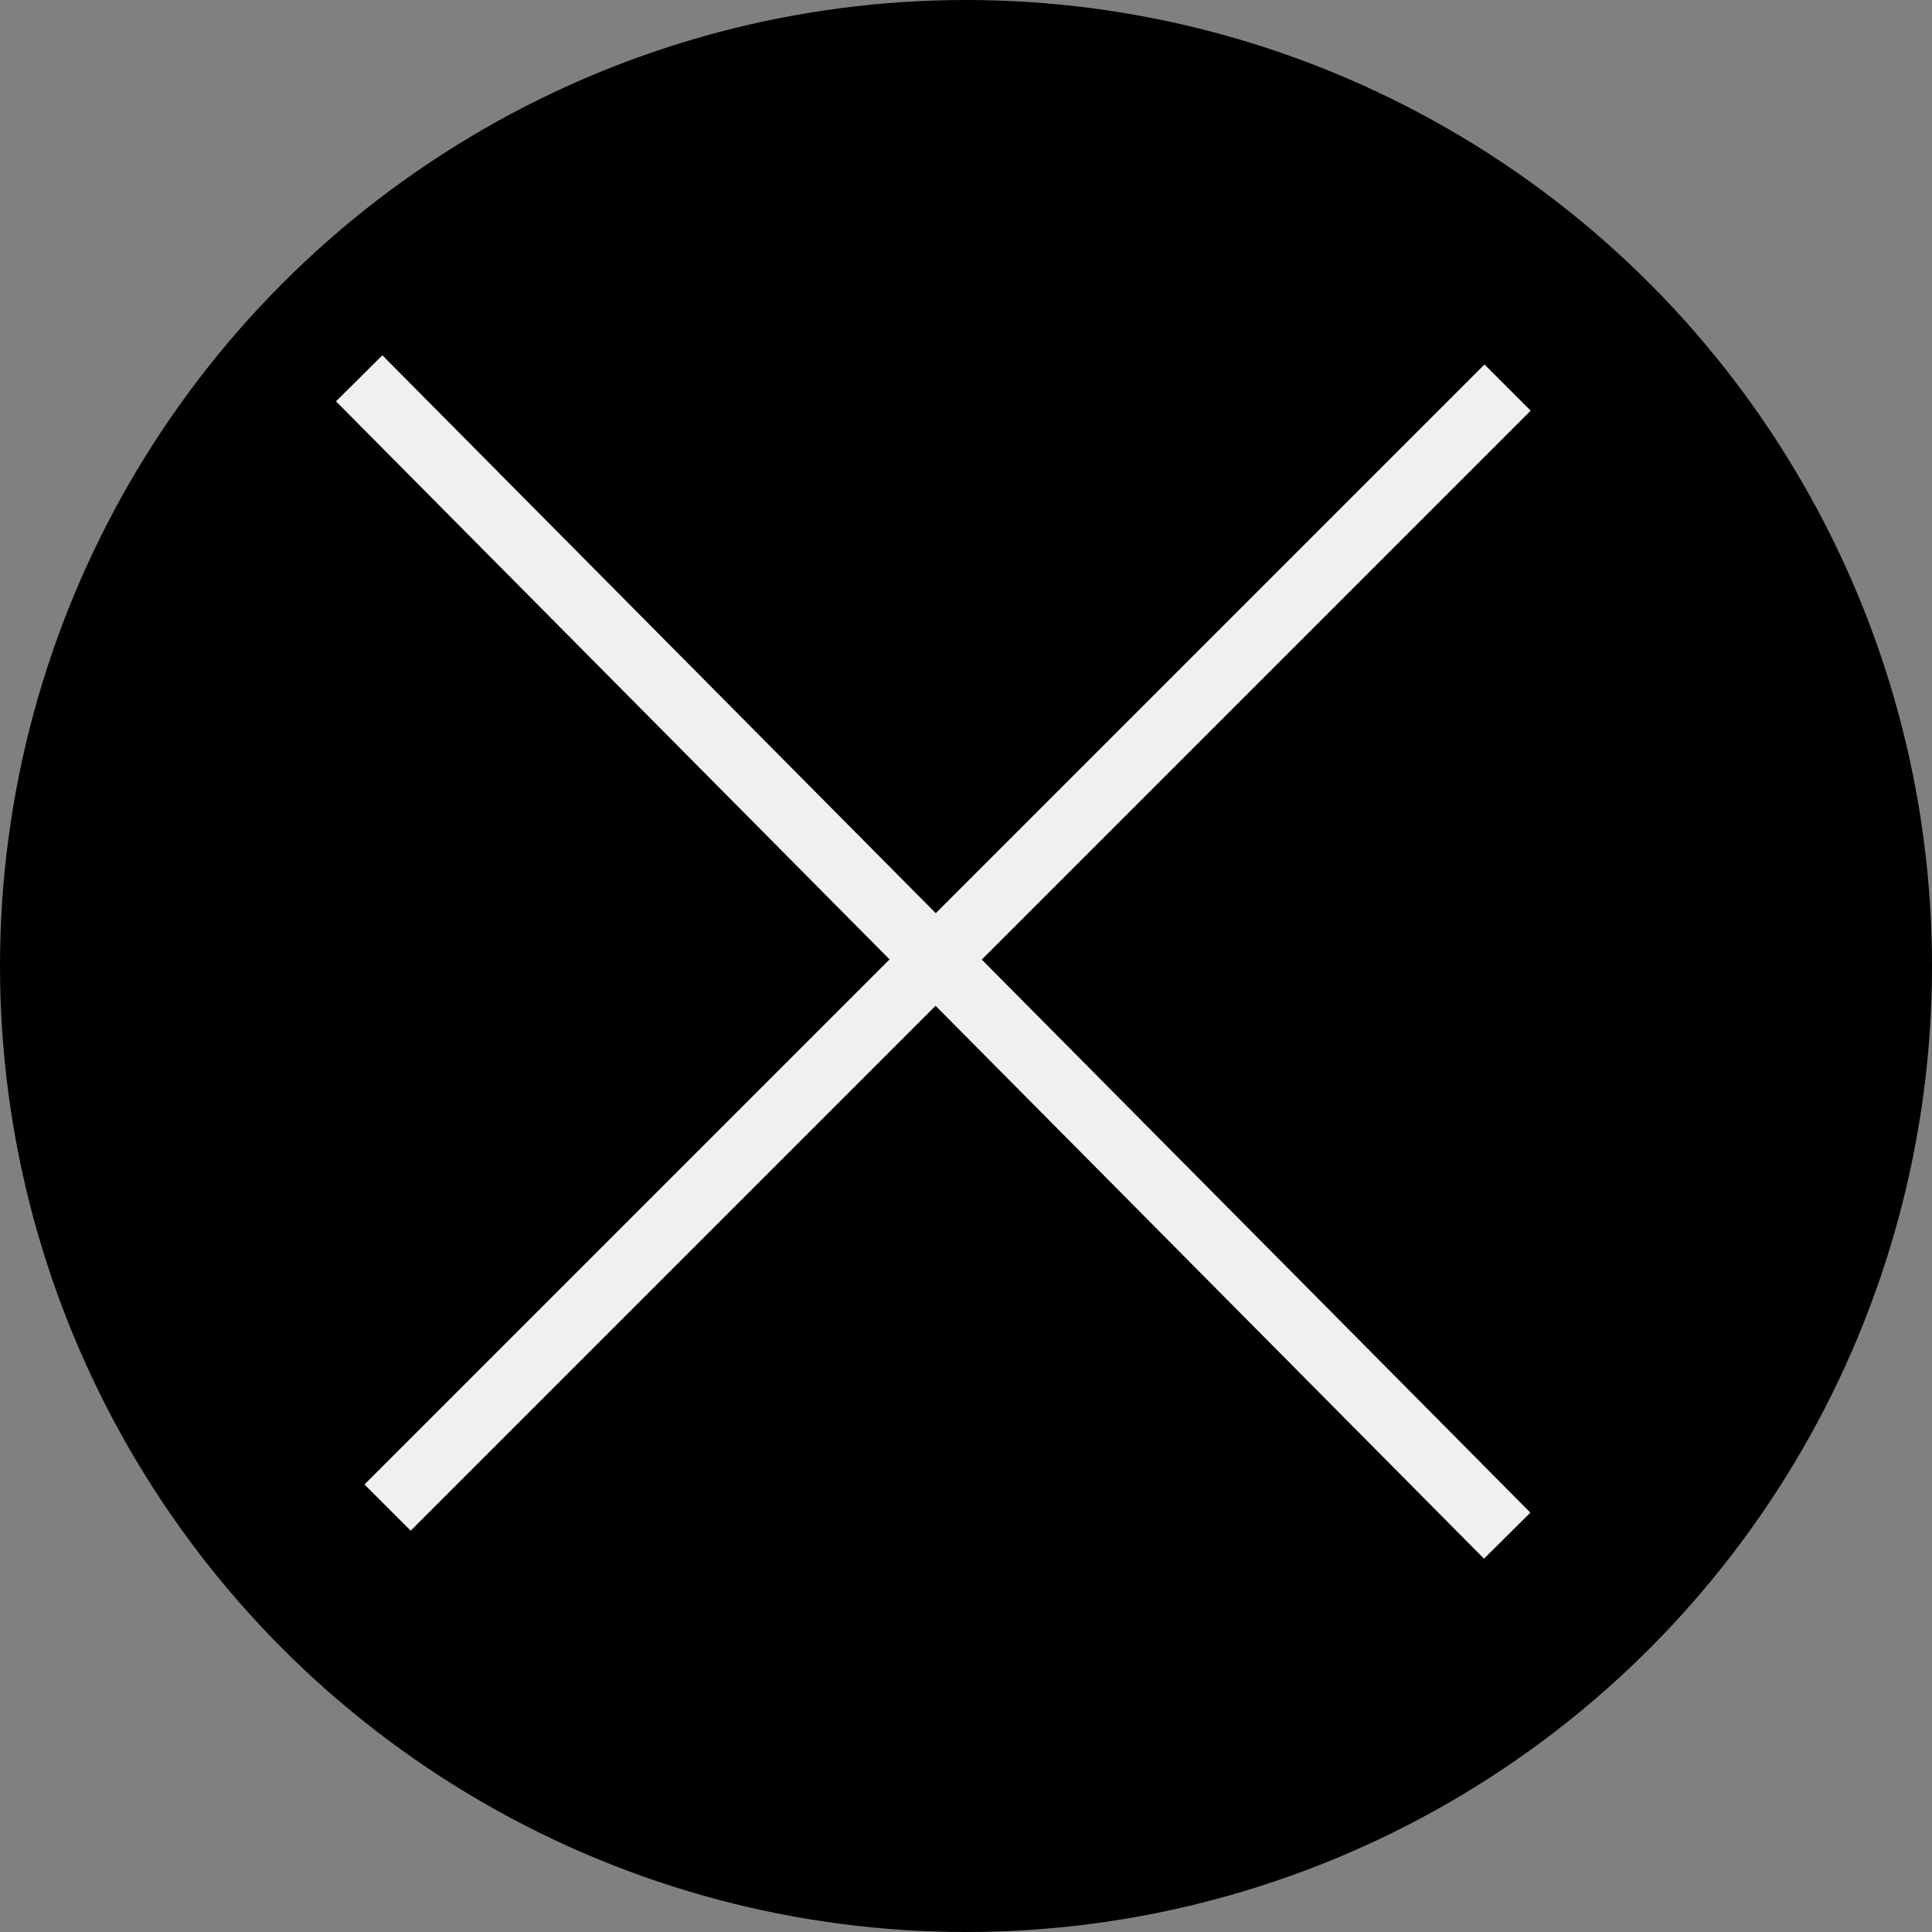
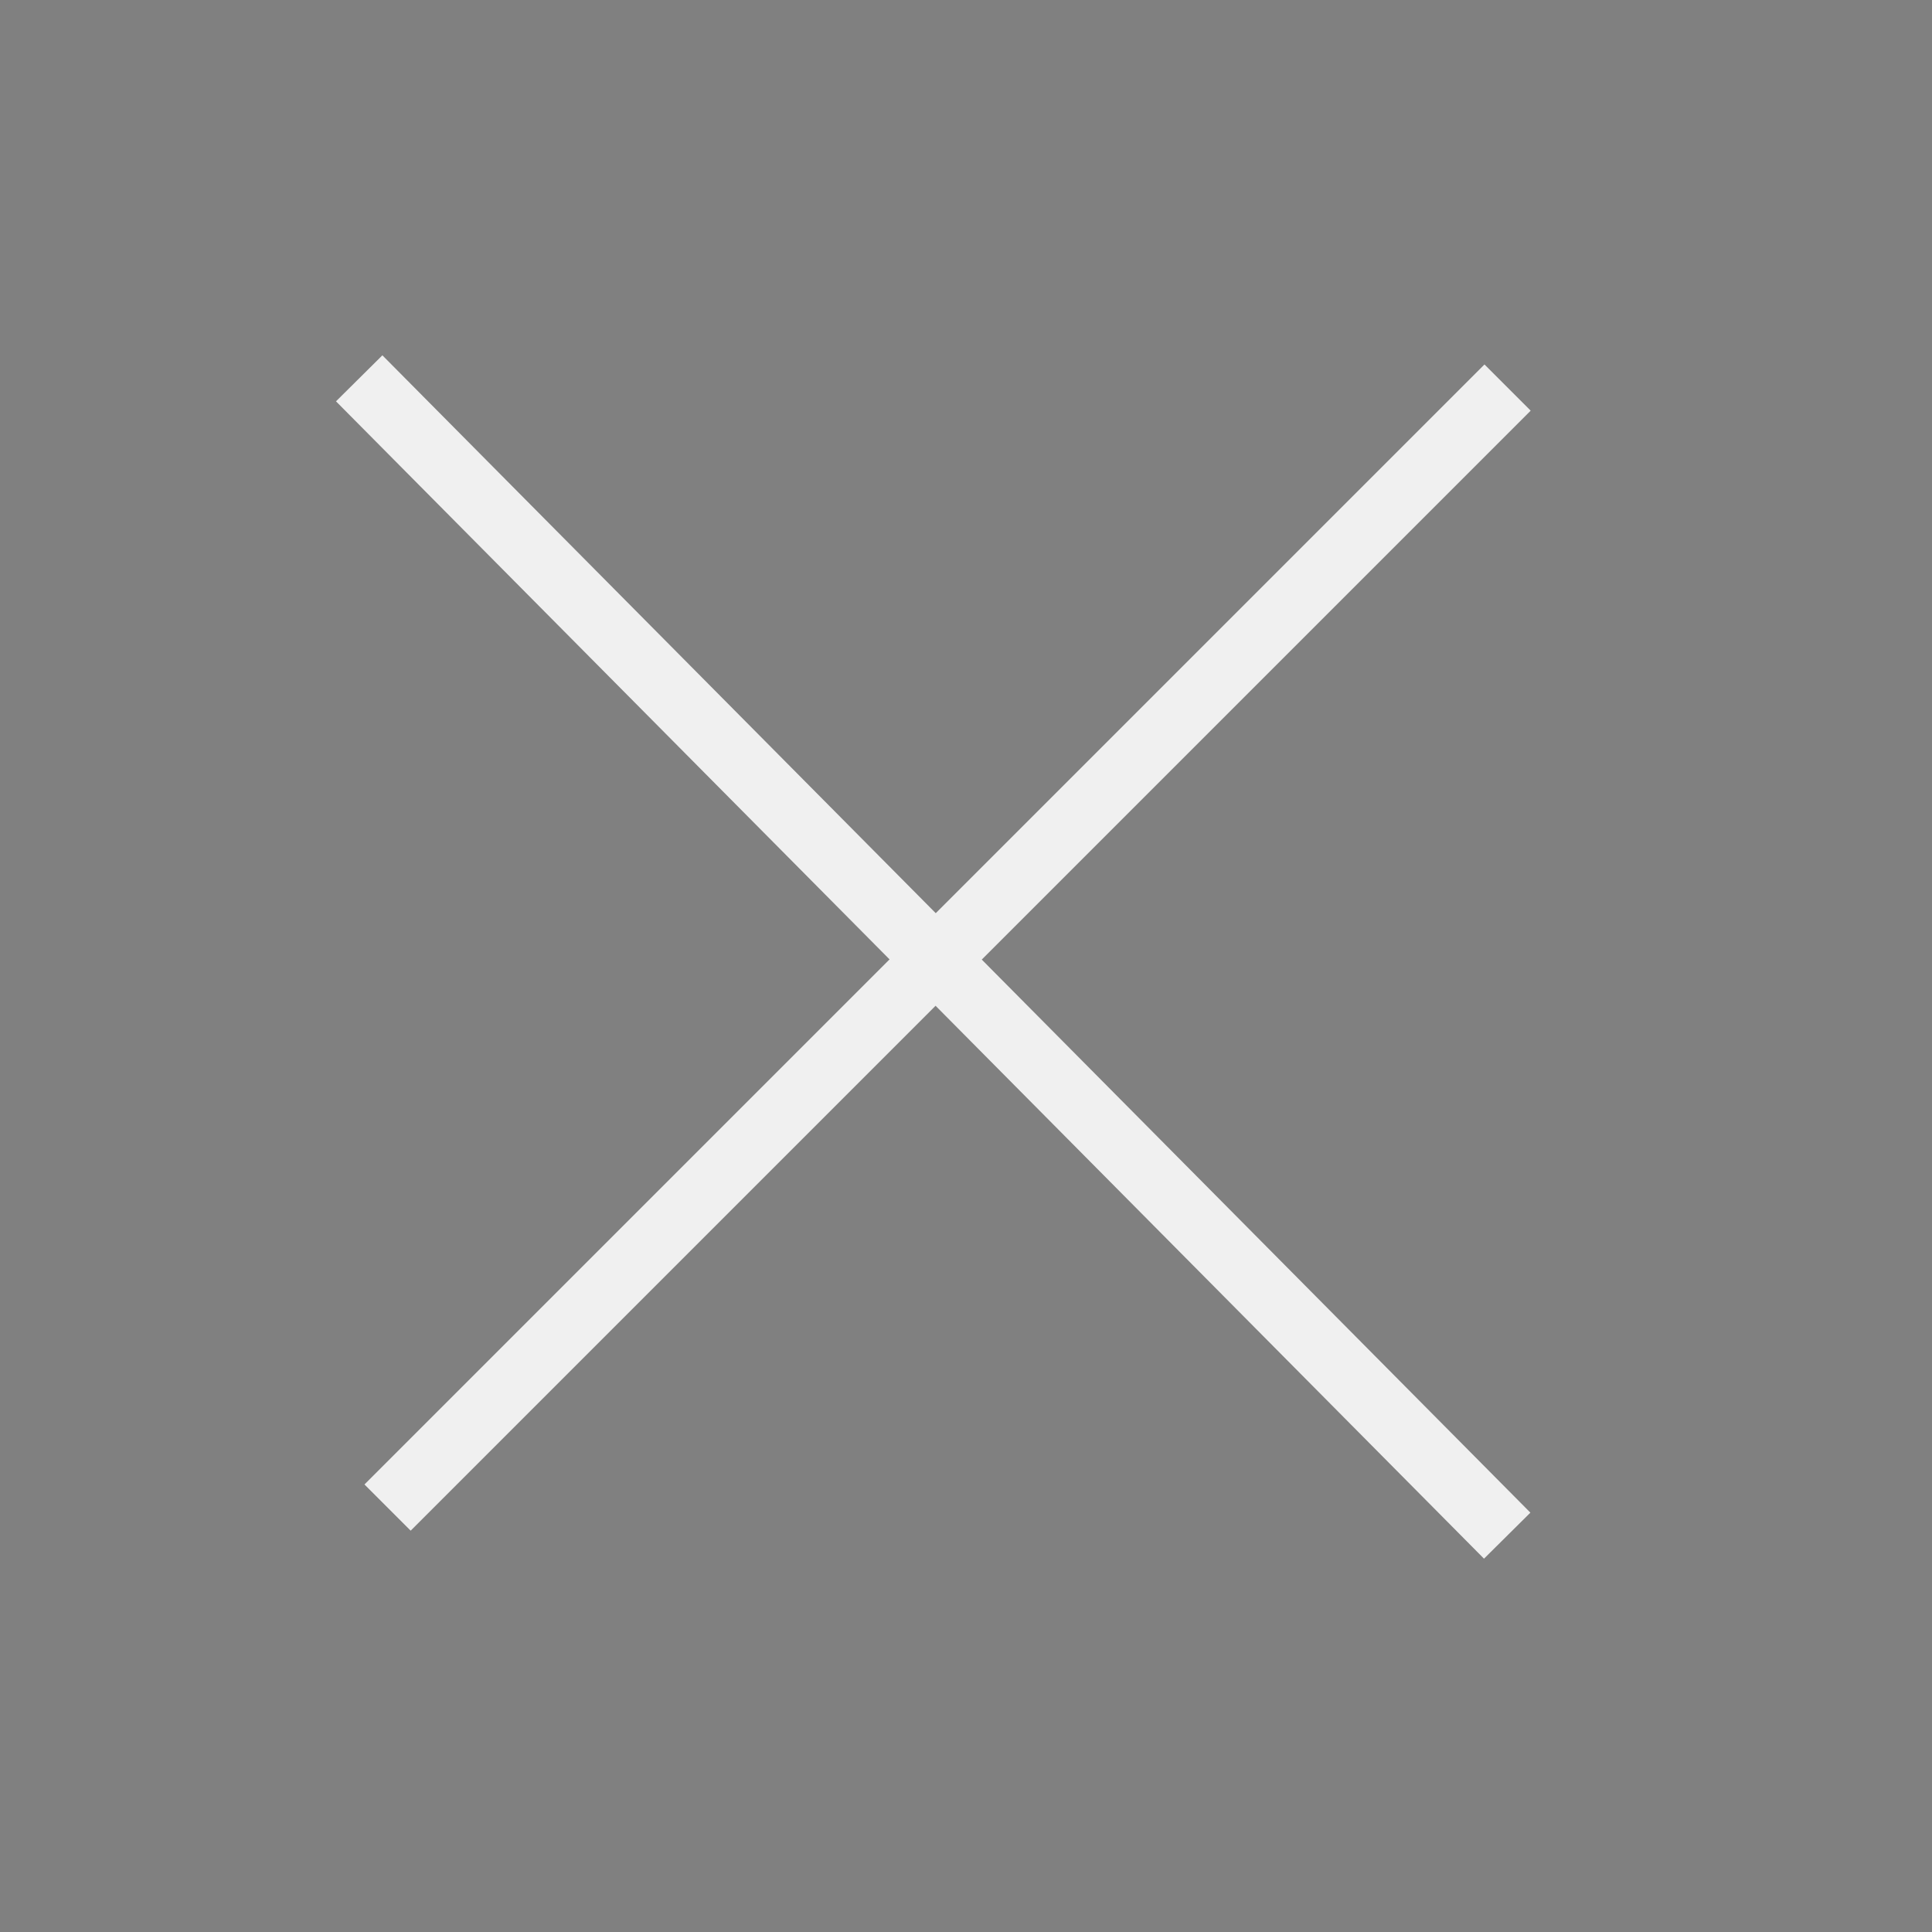
<svg xmlns="http://www.w3.org/2000/svg" width="207" height="207" viewBox="0 0 207 207" fill="none">
  <rect x="0" y="0" width="207" height="207" fill="#808080" stroke="none" />
  <g clip-path="url(#clip0_1570_34)">
-     <circle cx="103.5" cy="103.5" r="103.5" fill="black" />
    <line x1="38.485" y1="40.535" x2="161.485" y2="164.535" stroke="#F0F0F0" stroke-width="7" />
    <line x1="41.525" y1="161.525" x2="161.525" y2="41.525" stroke="#F0F0F0" stroke-width="7" />
  </g>
  <defs>
    <clipPath id="clip0_1570_34">
      <rect width="207" height="207" fill="white" />
    </clipPath>
  </defs>
</svg>